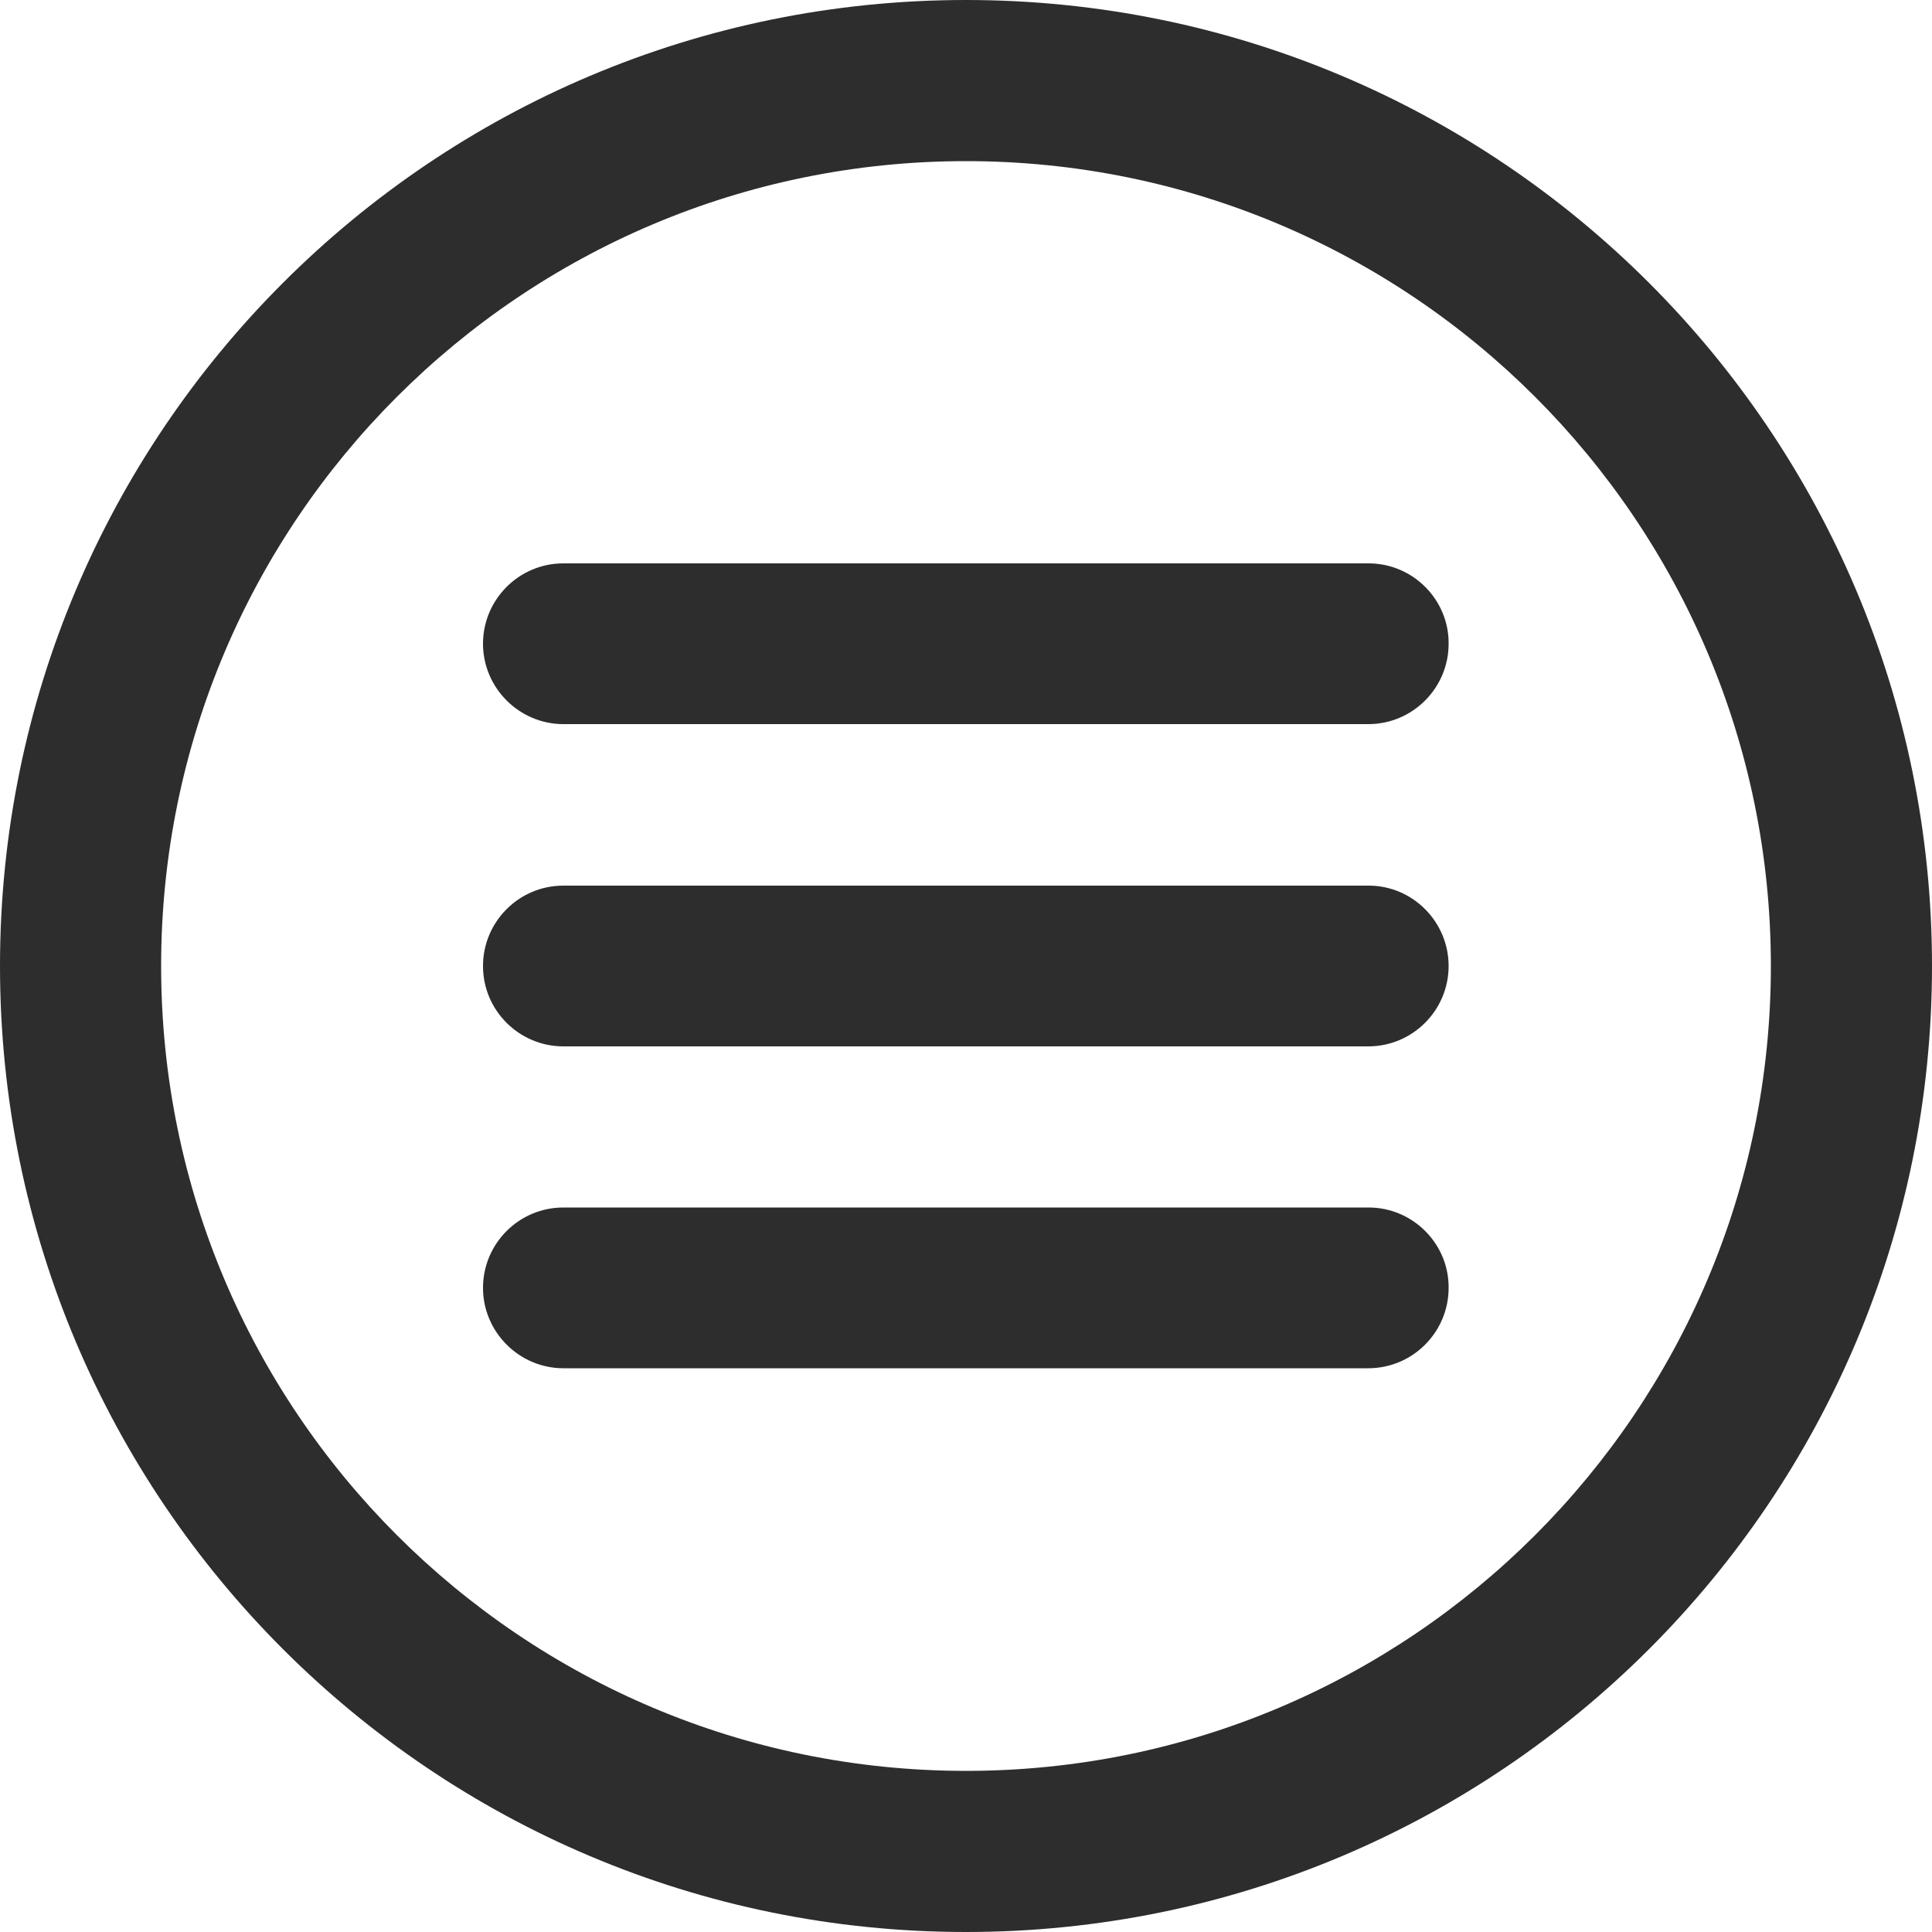
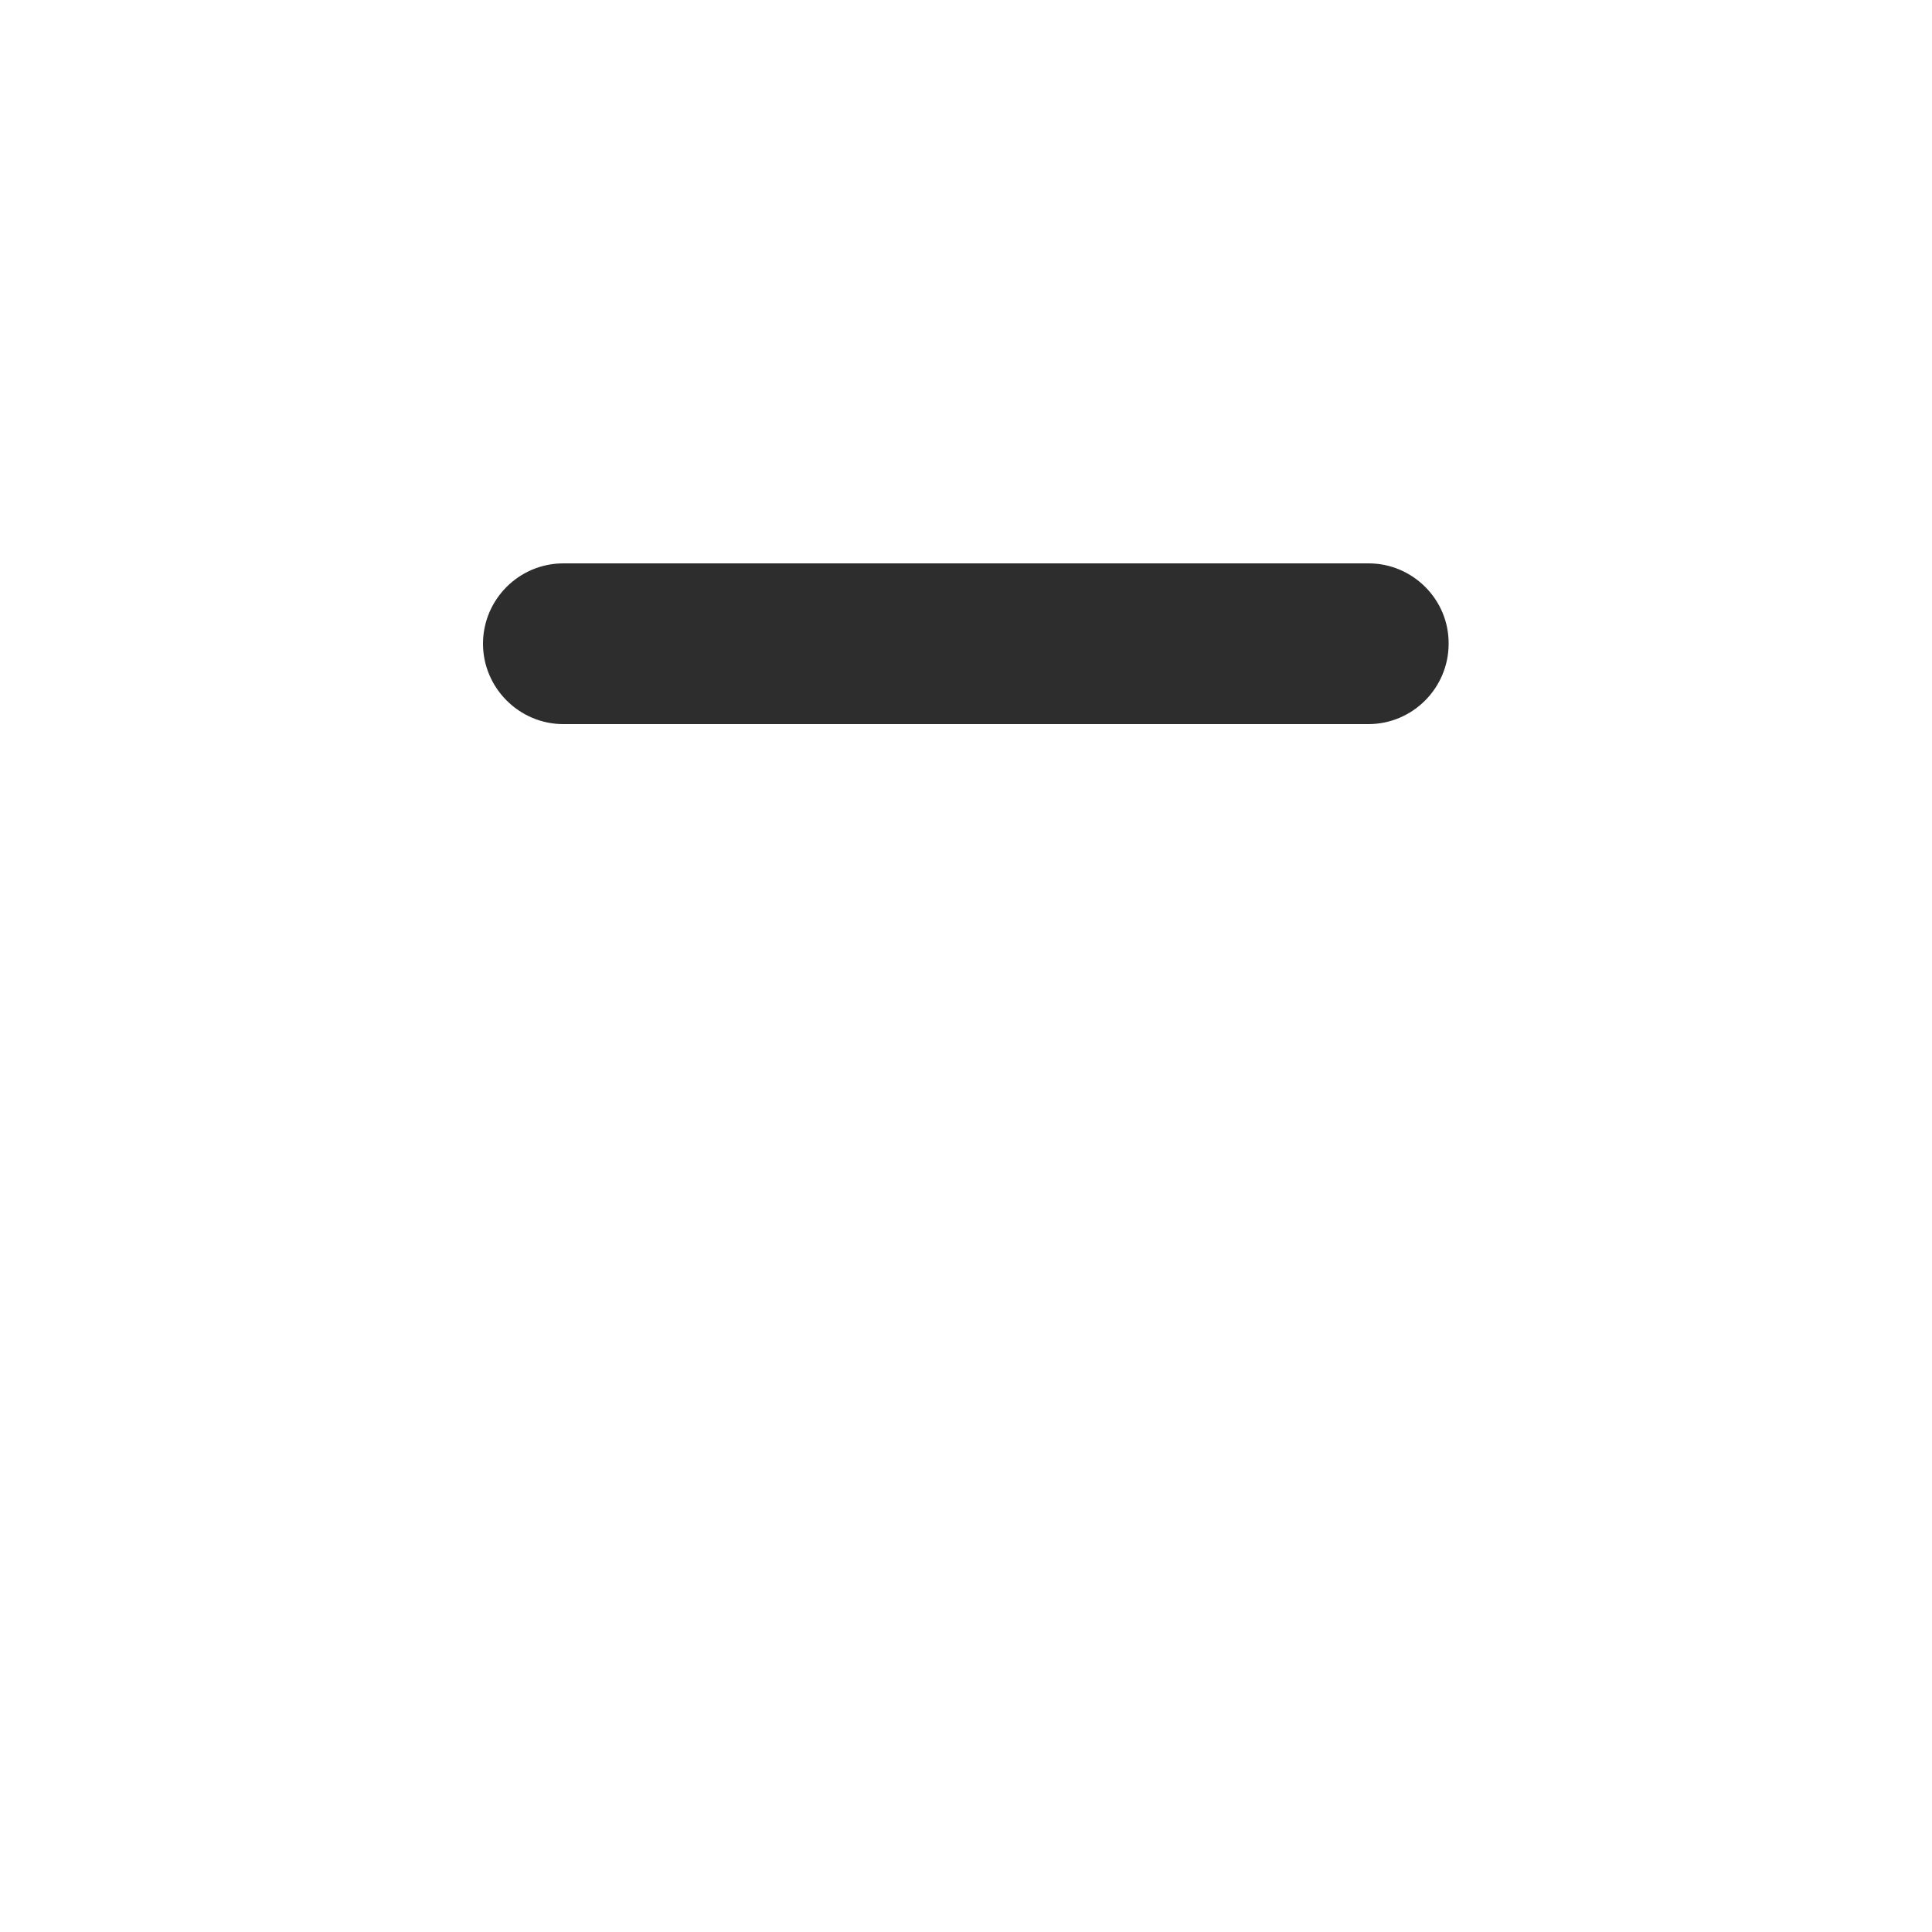
<svg xmlns="http://www.w3.org/2000/svg" version="1.1" id="Layer_1" x="0px" y="0px" viewBox="0 0 512 512" style="enable-background:new 0 0 512 512;" xml:space="preserve">
  <style type="text/css">
	.st0{fill:#2D2D2D;}
</style>
  <g>
    <g>
      <g>
-         <path class="st0" d="M256,0C114.6,0,0,114.6,0,256s114.6,256,256,256s256-114.6,256-256S397.4,0,256,0z M256,469.3     c-117.8,0-213.3-95.5-213.3-213.3S138.2,42.7,256,42.7S469.3,138.2,469.3,256S373.8,469.3,256,469.3z" />
        <path class="st0" d="M362.7,149.3H149.3c-11.8,0-21.3,9.6-21.3,21.3s9.6,21.3,21.3,21.3h213.3c11.8,0,21.3-9.6,21.3-21.3     C384,158.9,374.4,149.3,362.7,149.3z" />
-         <path class="st0" d="M362.7,234.7H149.3c-11.8,0-21.3,9.6-21.3,21.3c0,11.8,9.6,21.3,21.3,21.3h213.3c11.8,0,21.3-9.6,21.3-21.3     S374.4,234.7,362.7,234.7z" />
-         <path class="st0" d="M362.7,320H149.3c-11.8,0-21.3,9.6-21.3,21.3s9.6,21.3,21.3,21.3h213.3c11.8,0,21.3-9.6,21.3-21.3     C384,329.6,374.4,320,362.7,320z" />
      </g>
    </g>
  </g>
</svg>